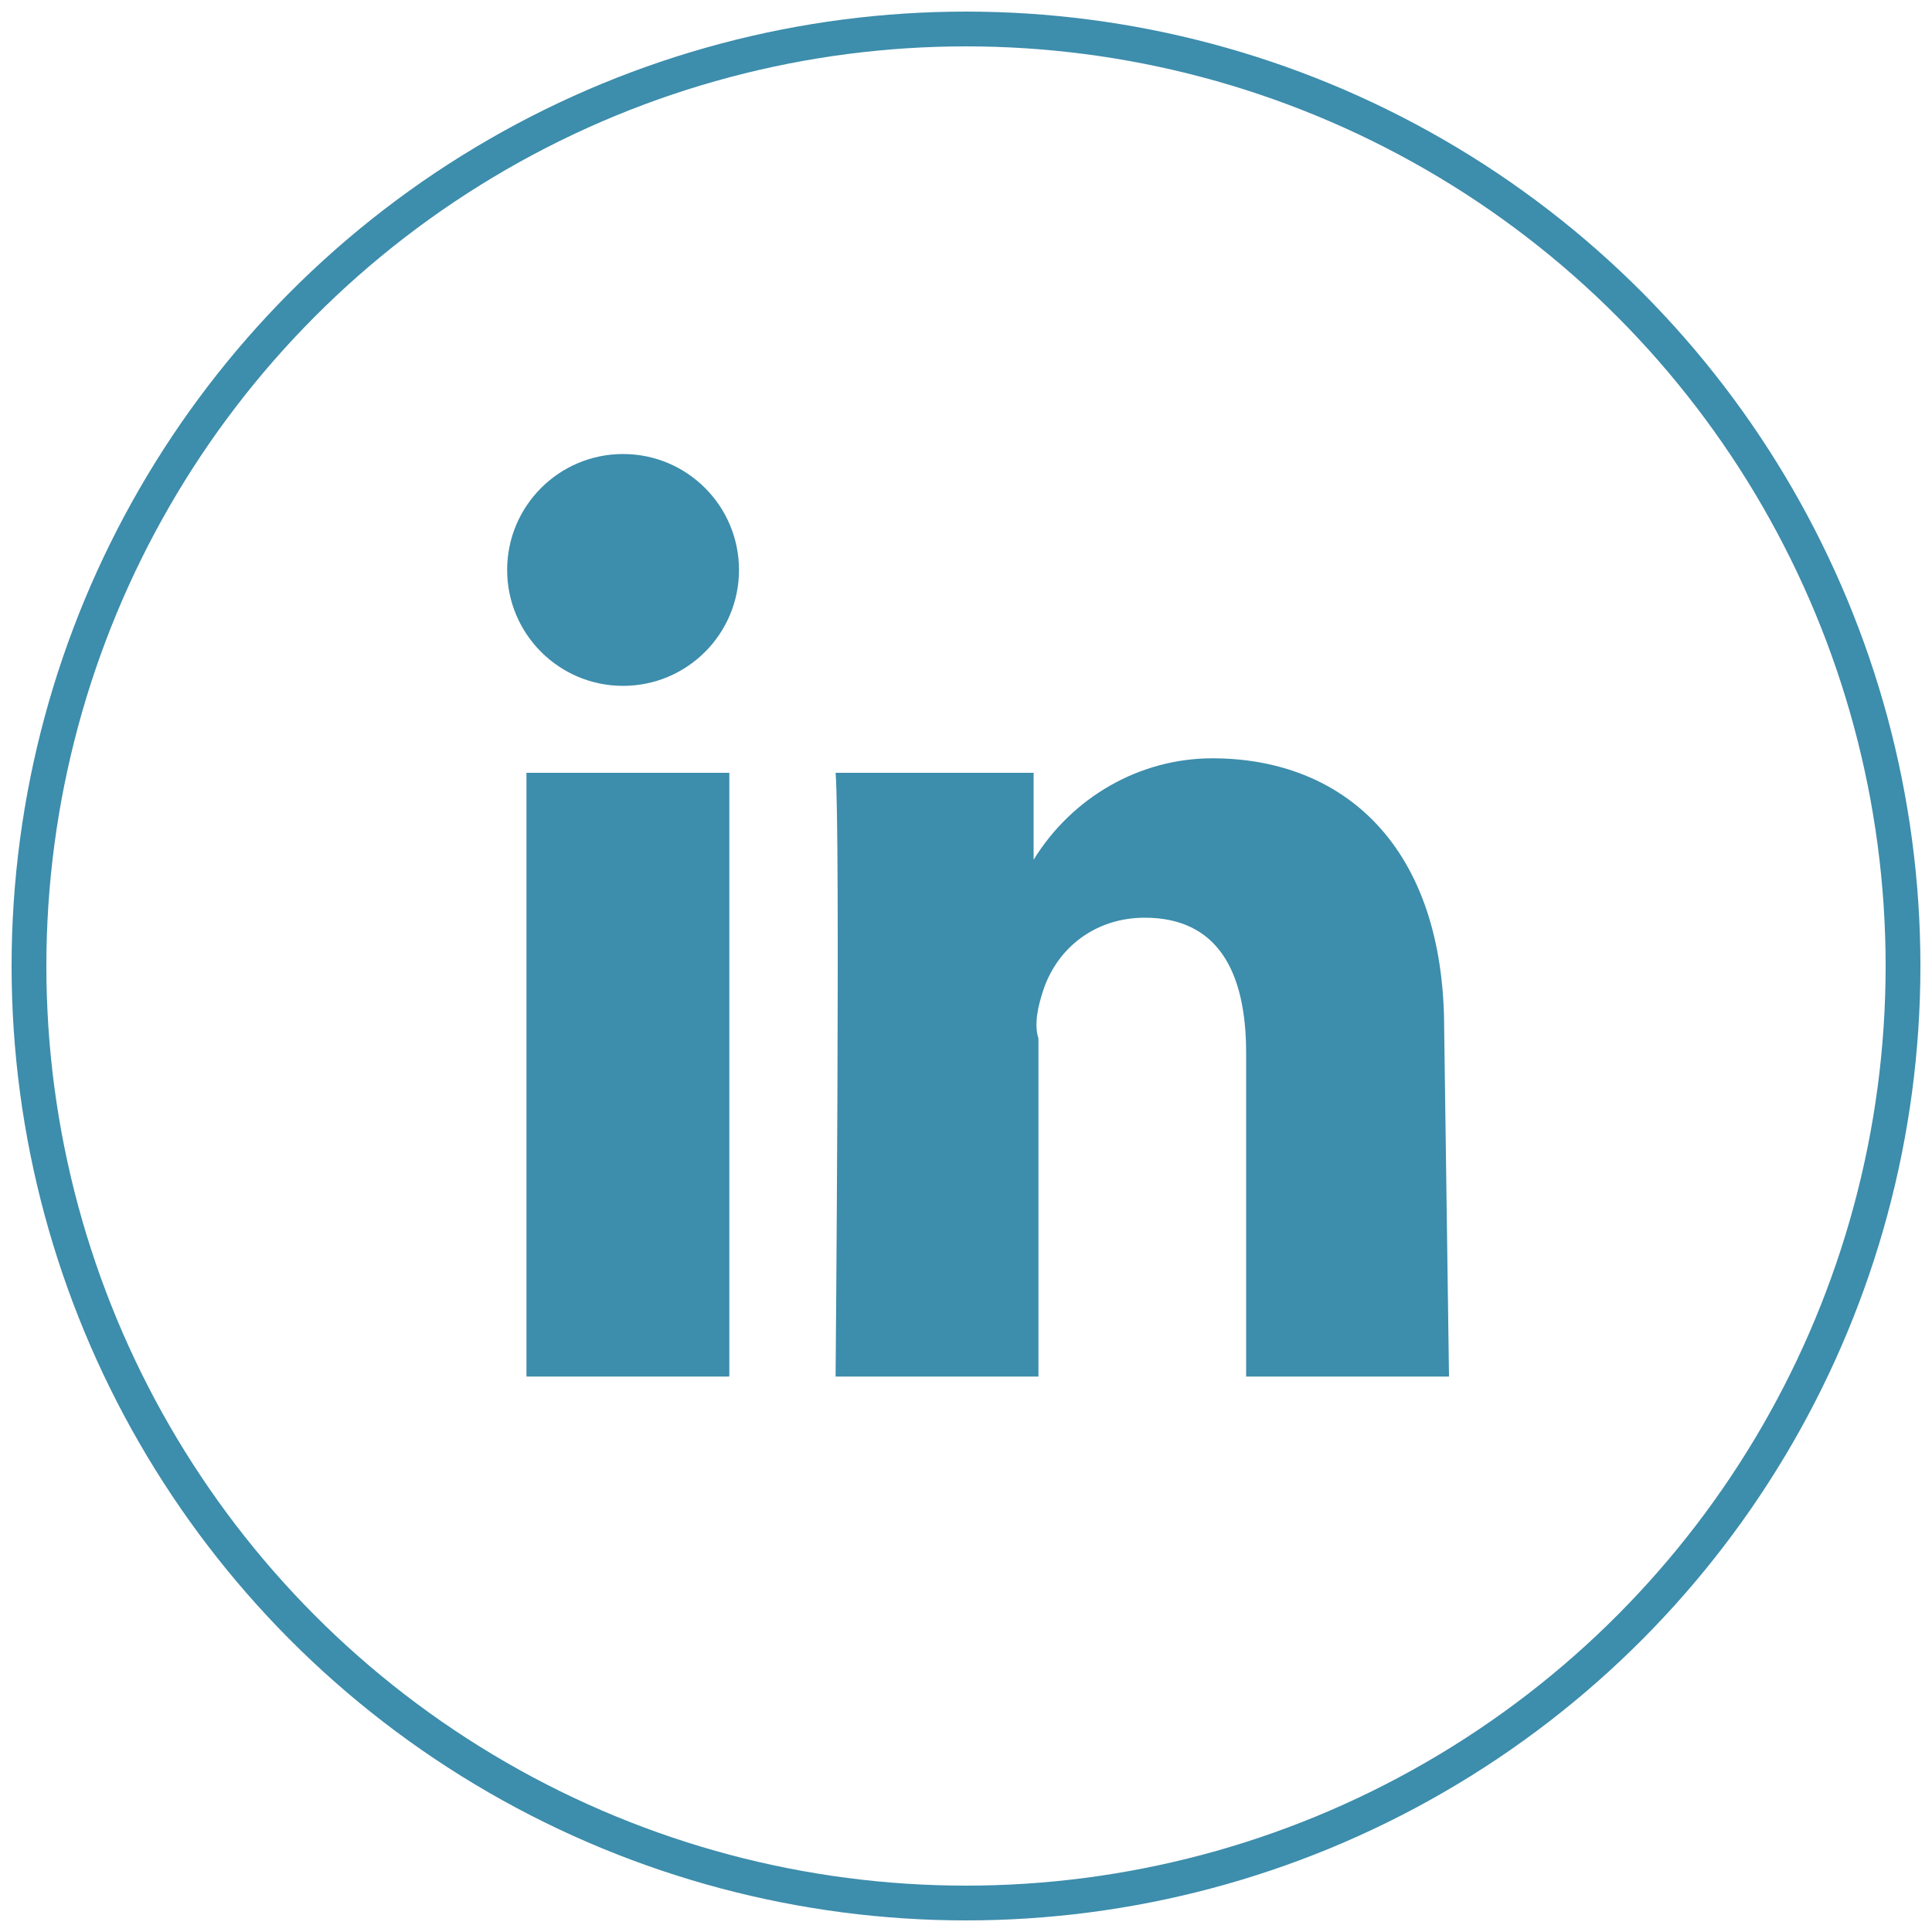
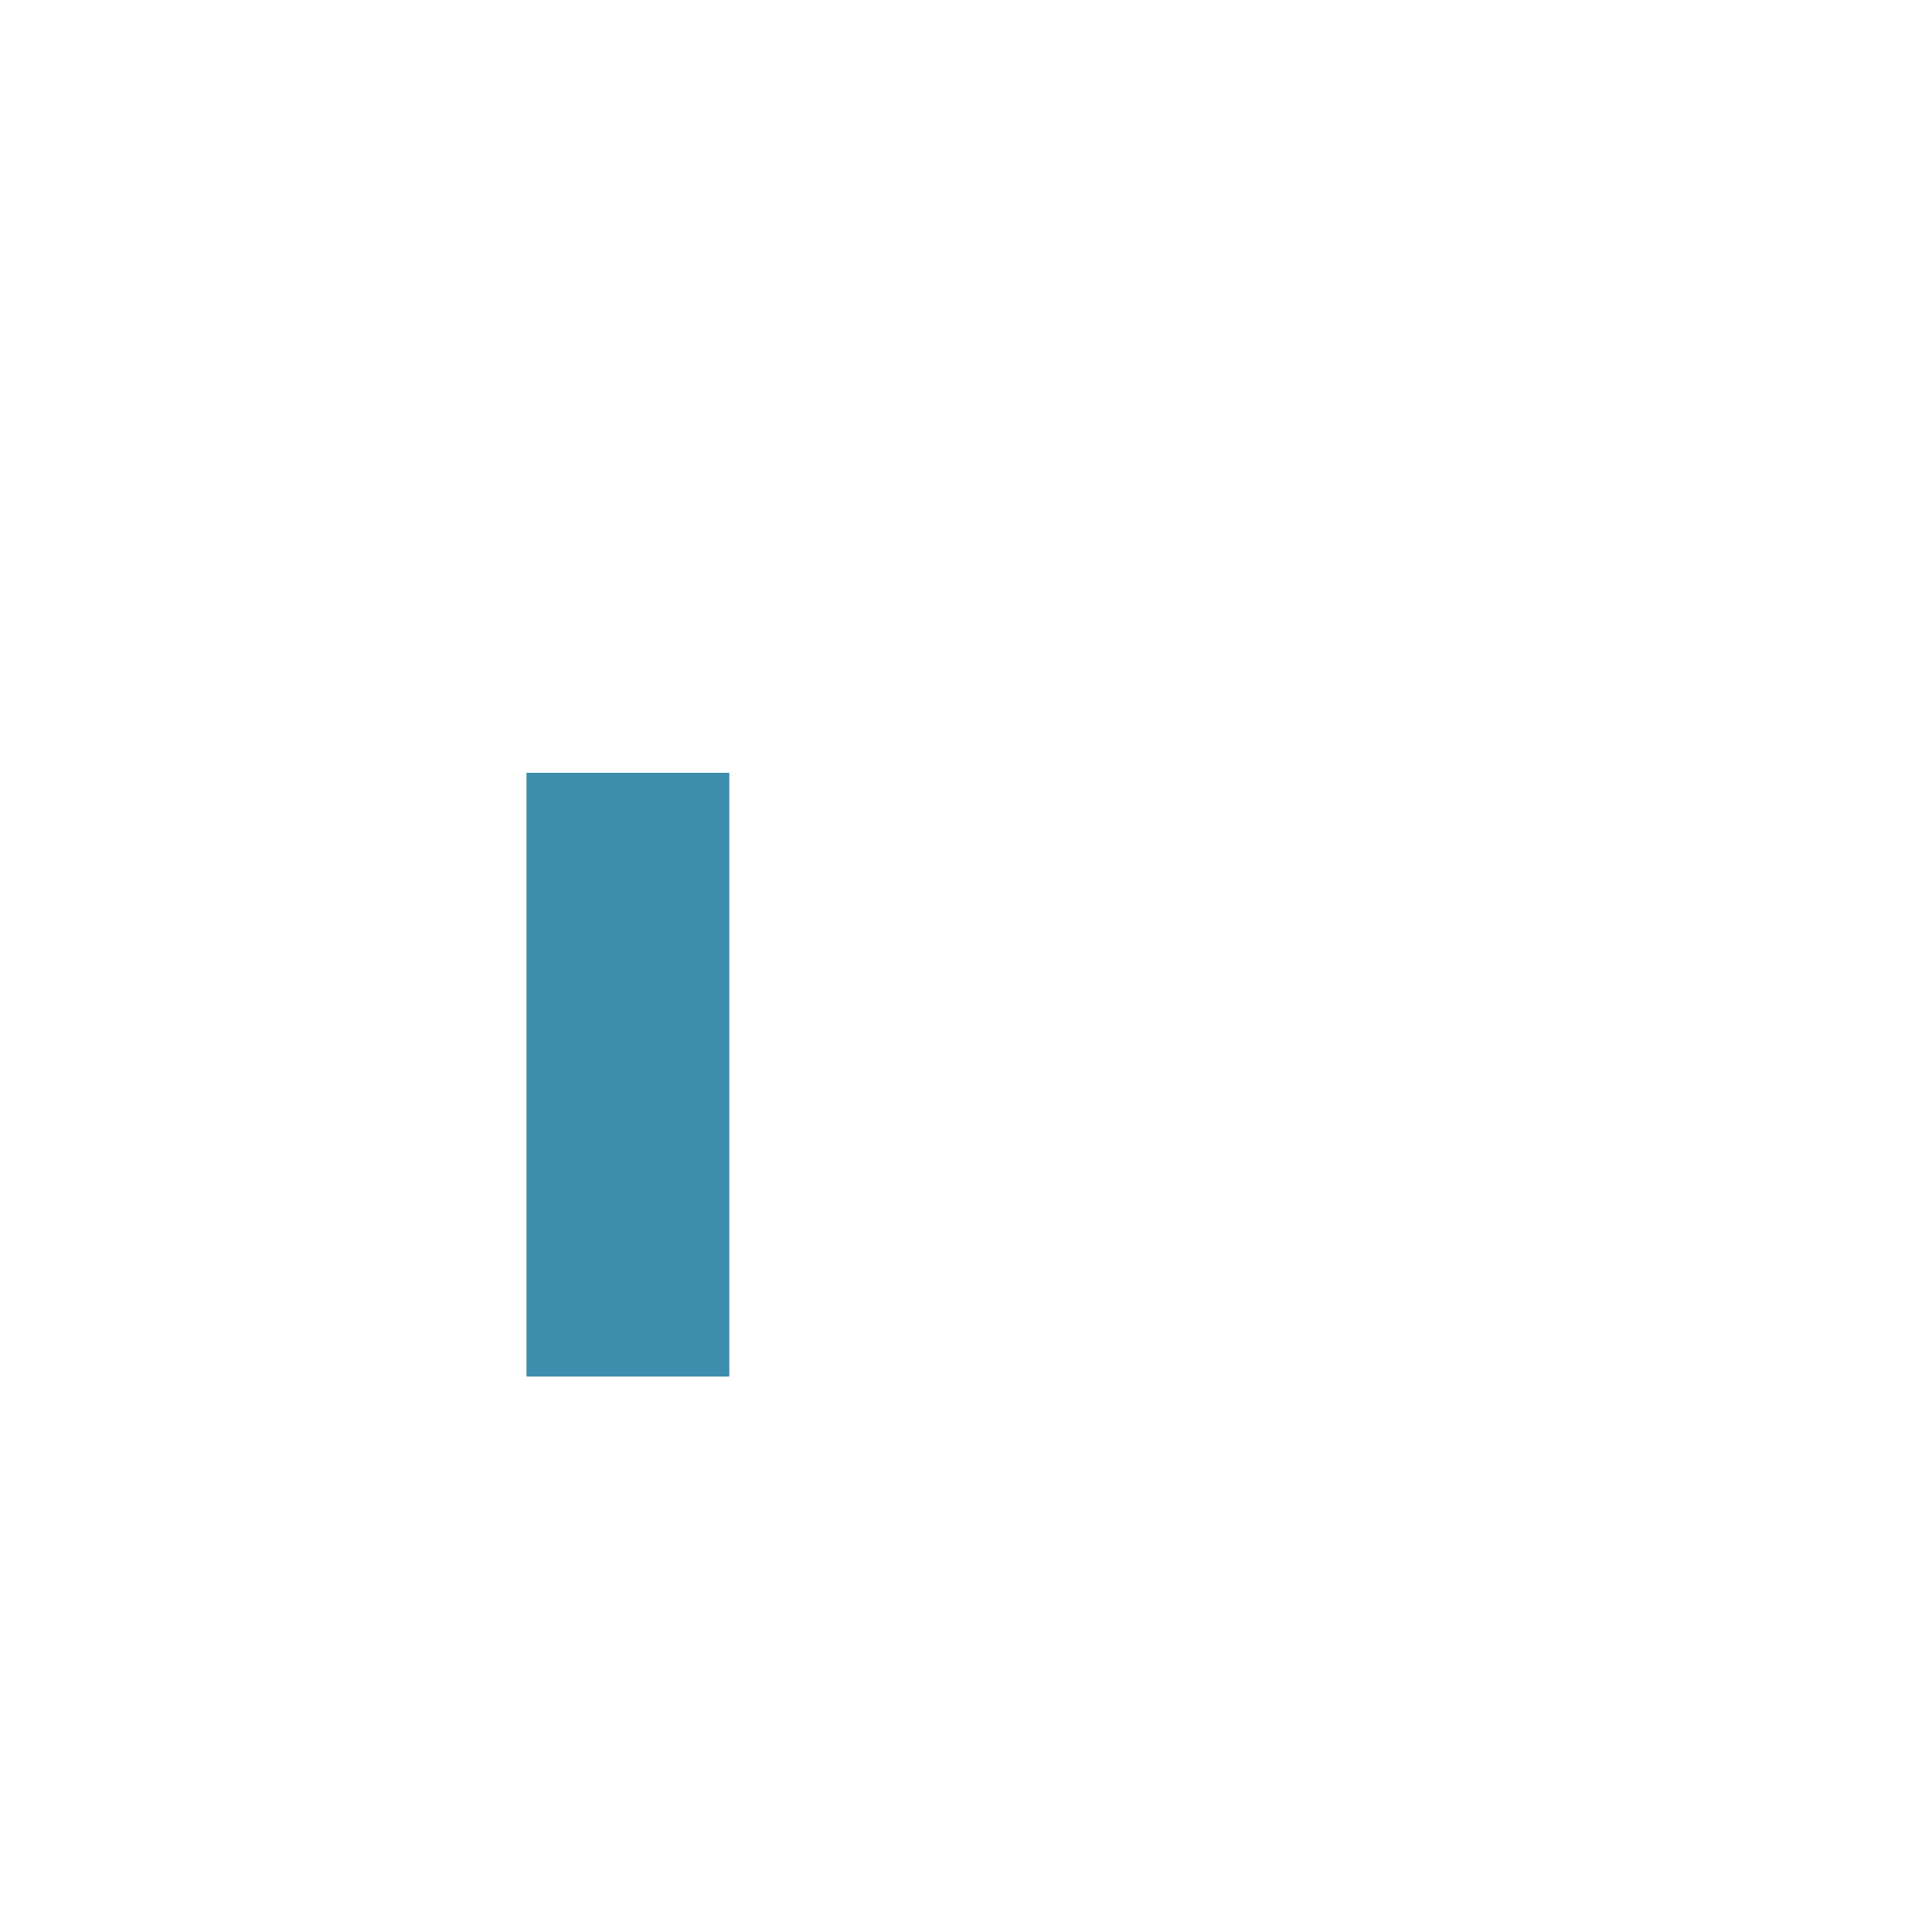
<svg xmlns="http://www.w3.org/2000/svg" version="1.1" id="Layer_1" x="0px" y="0px" viewBox="0 0 40 40" style="enable-background:new 0 0 40 40;" xml:space="preserve">
  <style type="text/css">
	.st0{fill:none;stroke:#3D8DAC;stroke-width:0.72;stroke-miterlimit:10;}
	.st1{fill:#3D8DAC;}
	.st2{fill:#4BC0DA;}
</style>
-   <circle class="st0" cx="20" cy="20" r="19.4" />
  <rect x="10.9" y="16" class="st1" width="4.2" height="12.5" />
-   <circle class="st1" cx="12.9" cy="11.8" r="2.4" />
-   <path class="st1" d="M30,28.5h-4.2v-6.7c0-1.7-0.6-2.8-2.1-2.8c-1,0-1.8,0.6-2.1,1.5c-0.1,0.3-0.2,0.7-0.1,1v7h-4.2  c0,0,0.1-11.3,0-12.5h4.1v1.8c0.8-1.3,2.2-2.1,3.7-2.1c2.7,0,4.8,1.8,4.8,5.6L30,28.5z" />
-   <path class="st2" d="M21.5,17.8L21.5,17.8L21.5,17.8z" />
</svg>